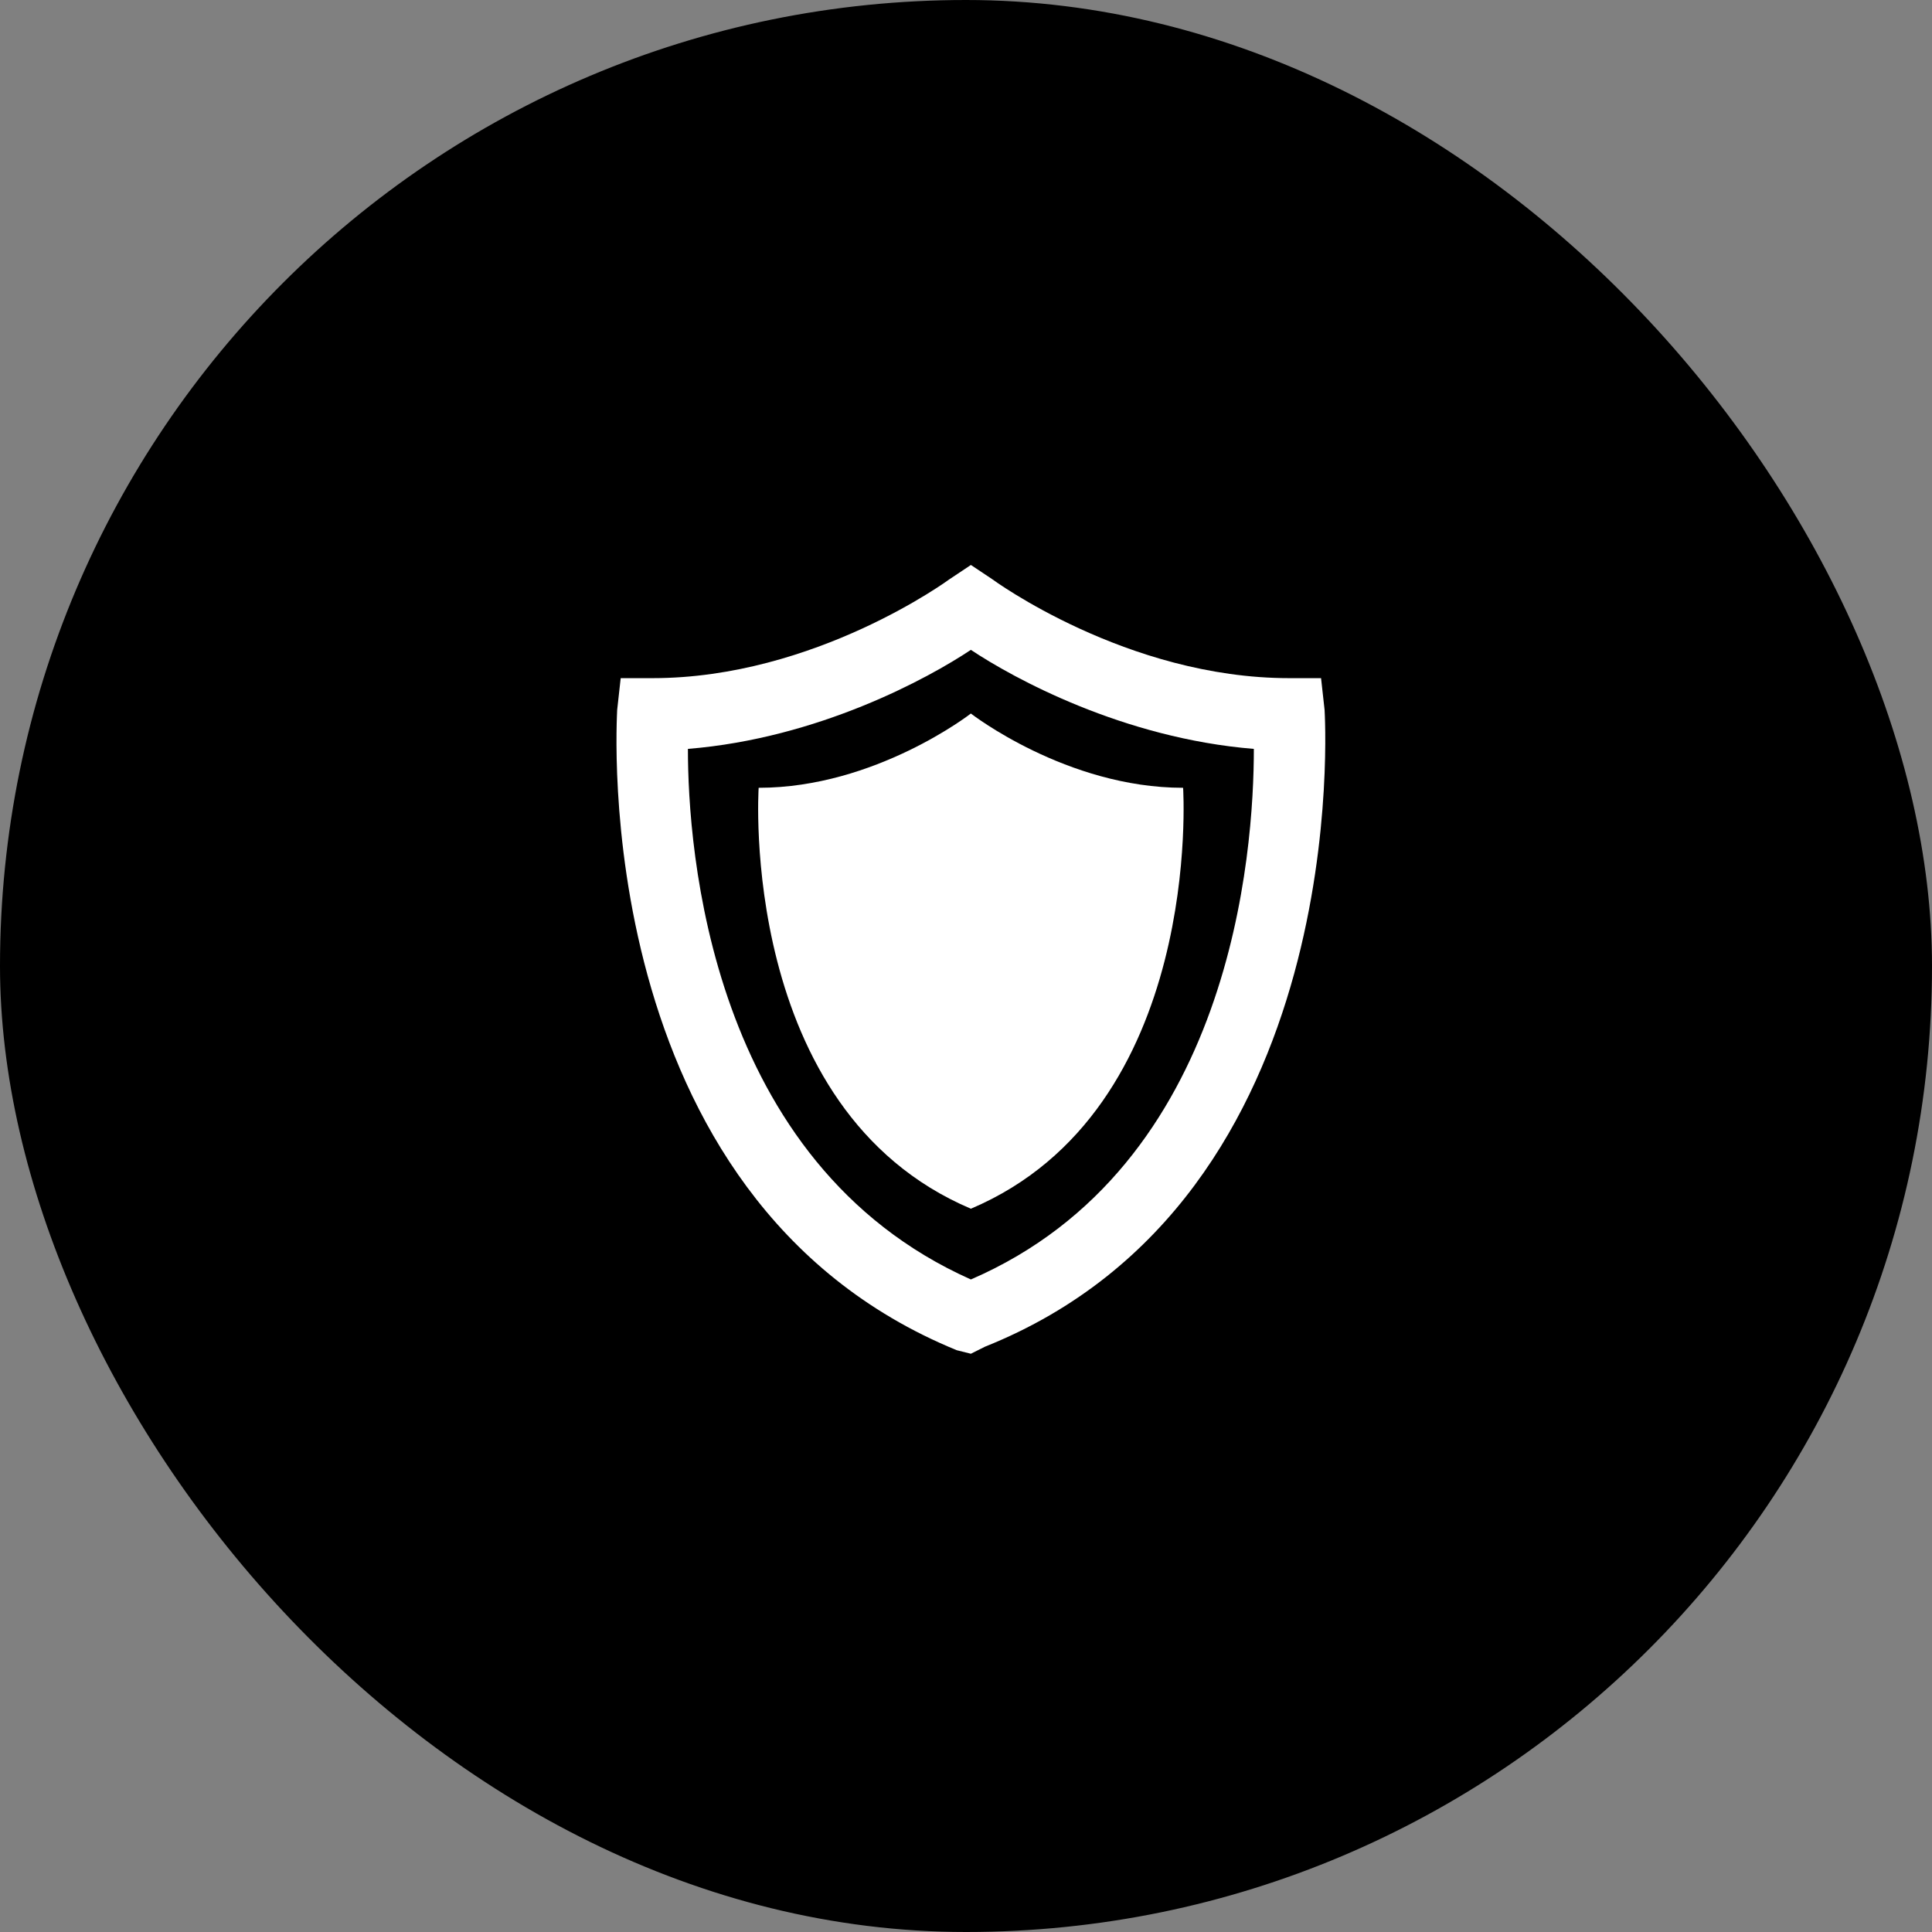
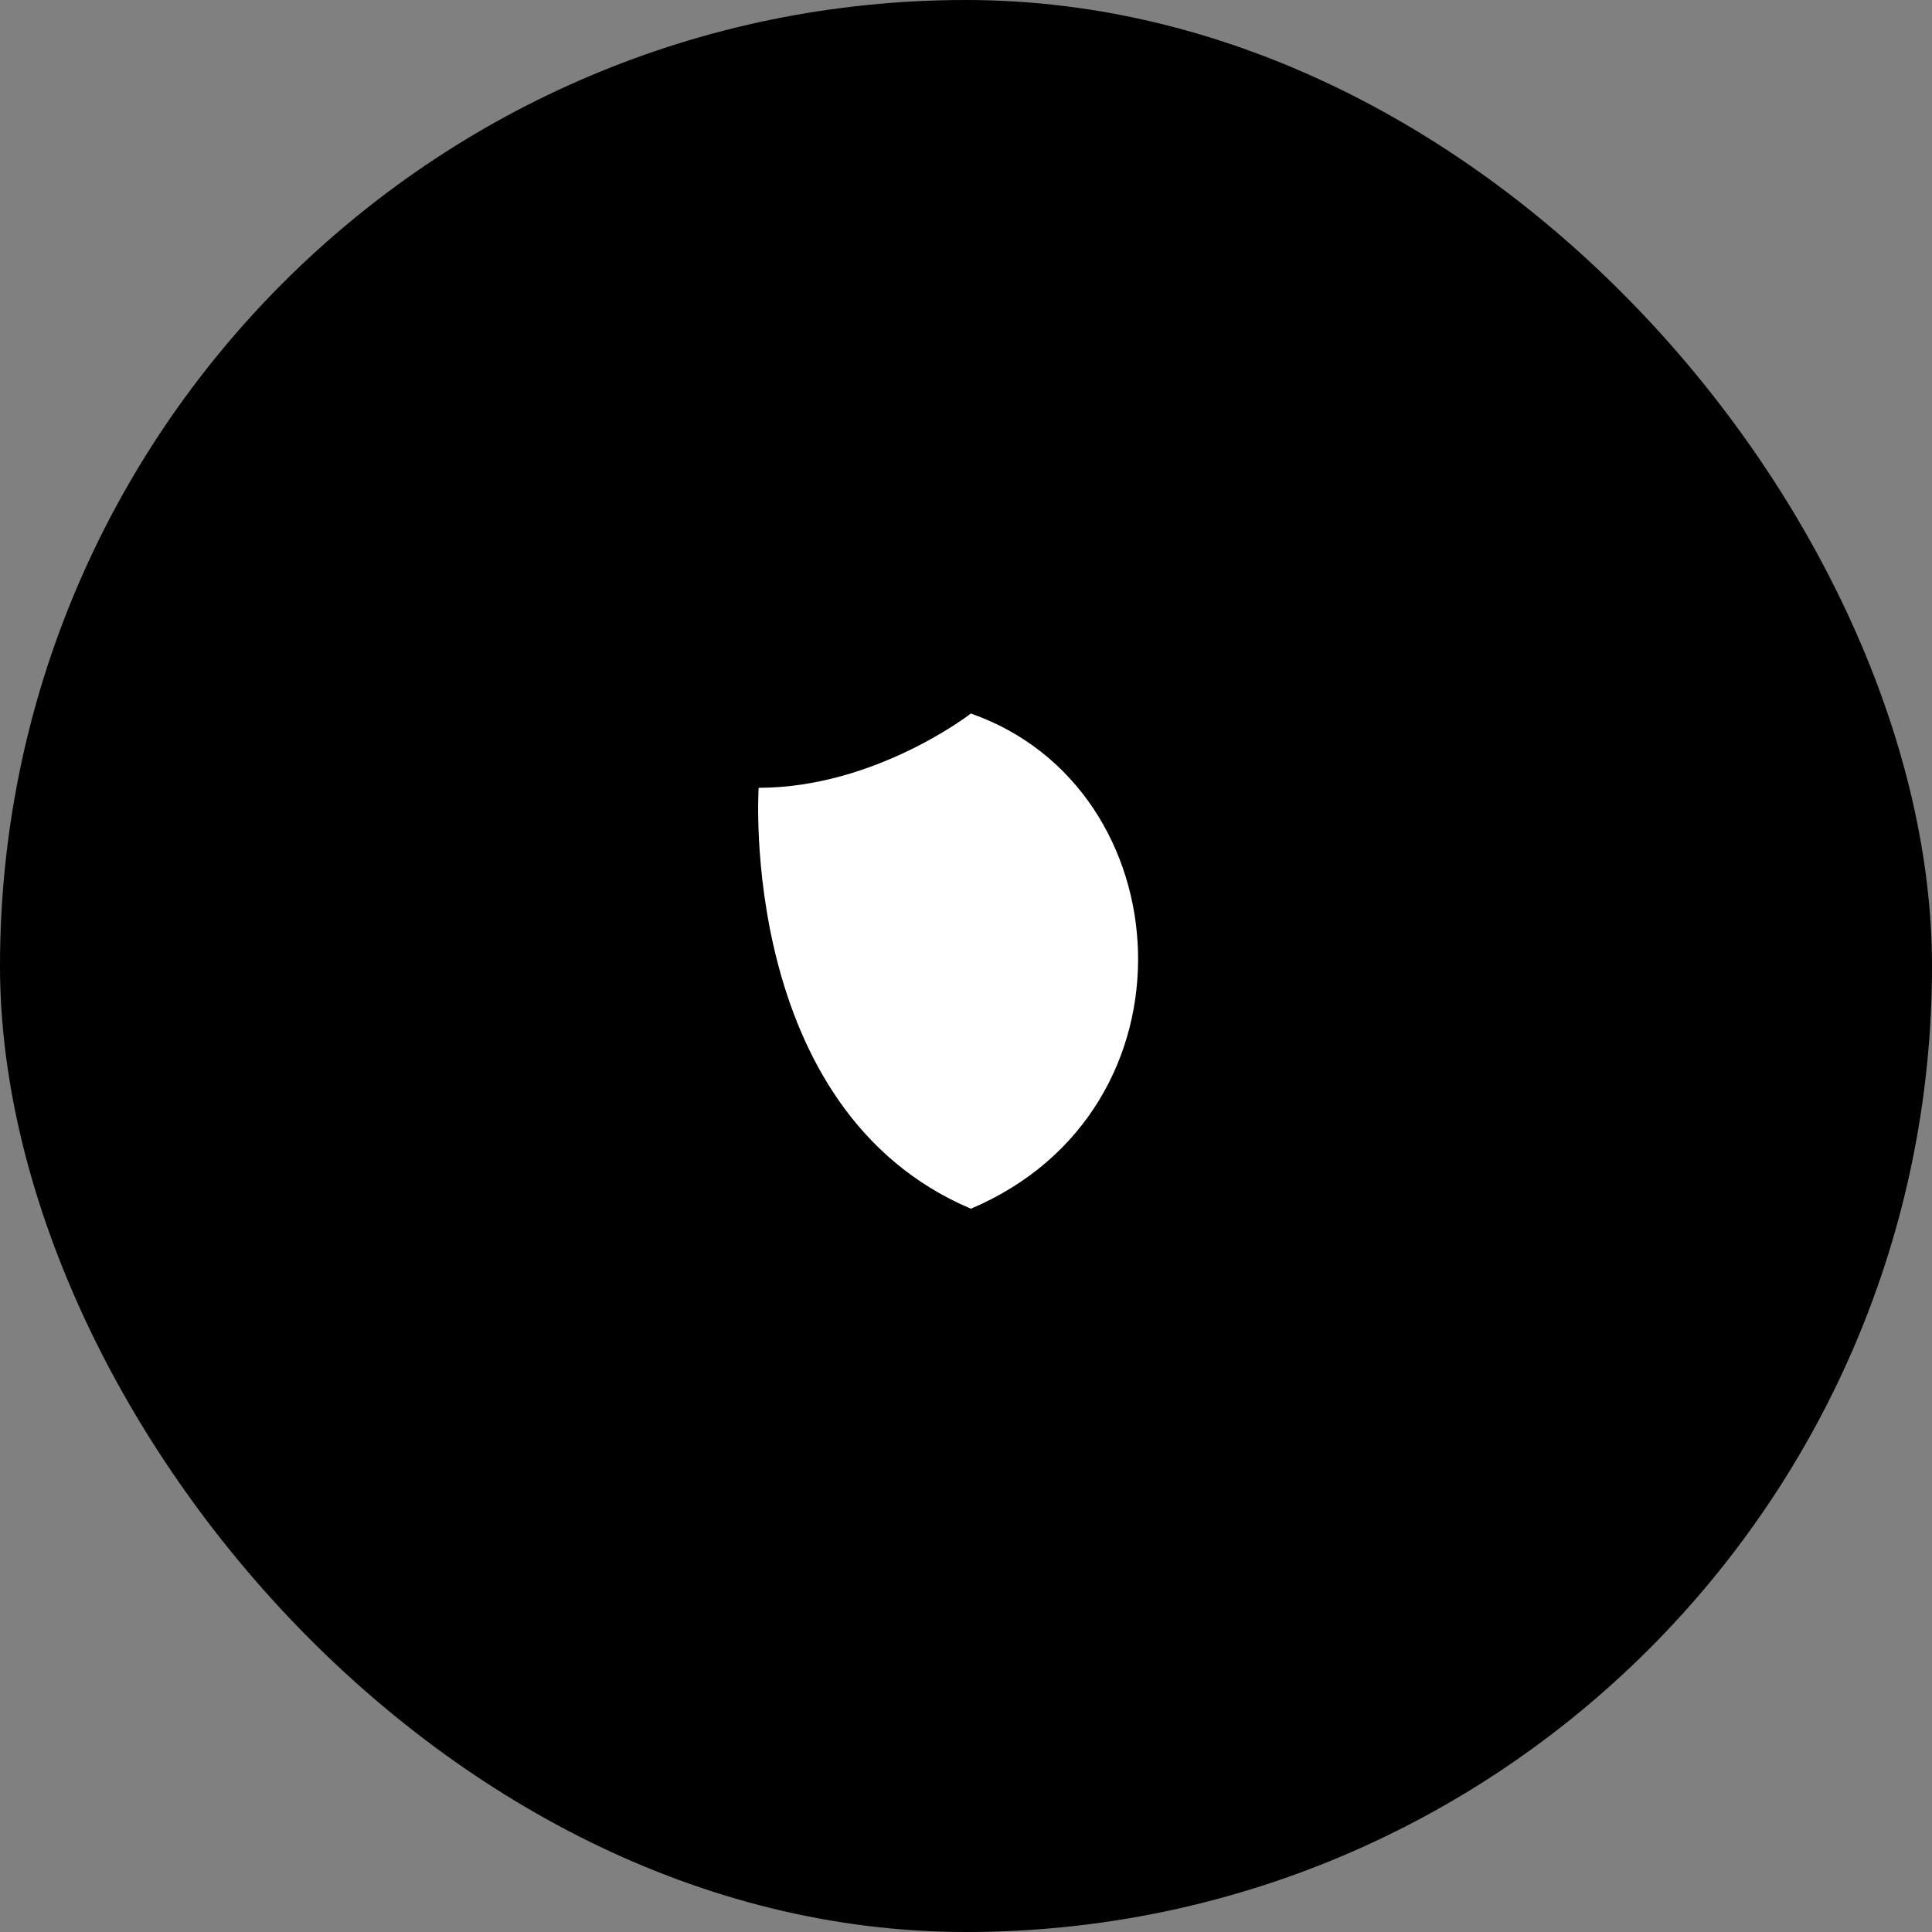
<svg xmlns="http://www.w3.org/2000/svg" fill="none" viewBox="0 0 198 198" height="198" width="198">
  <rect x="0" y="0" width="198" height="198" fill="#808080" stroke="none" />
  <rect fill="black" rx="99" height="198" width="198" />
-   <path fill="white" d="M99.5 138.738L98.05 138.375C59.987 122.788 63.25 73.487 63.25 72.763L63.612 69.5H66.875C83.55 69.5 97.325 59.35 97.325 59.35L99.5 57.9L101.675 59.35C101.675 59.35 115.45 69.5 132.125 69.5H135.388L135.75 72.763C135.75 73.125 139.013 122.788 100.95 138.013L99.5 138.738ZM70.5 76.75C70.5 86.9 72.675 119.163 99.5 131.125C126.325 119.525 128.5 87.263 128.5 76.75C115.088 75.662 103.85 69.5 99.5 66.6C95.15 69.5 83.912 75.662 70.5 76.75Z" />
-   <path fill="white" d="M99.5 123.875C75.575 113.725 77.75 80.737 77.75 80.737C89.713 80.737 99.5 73.125 99.5 73.125C99.5 73.125 109.287 80.737 121.25 80.737C121.25 80.737 123.425 113.725 99.5 123.875Z" />
+   <path fill="white" d="M99.5 123.875C75.575 113.725 77.75 80.737 77.75 80.737C89.713 80.737 99.5 73.125 99.5 73.125C121.25 80.737 123.425 113.725 99.5 123.875Z" />
</svg>